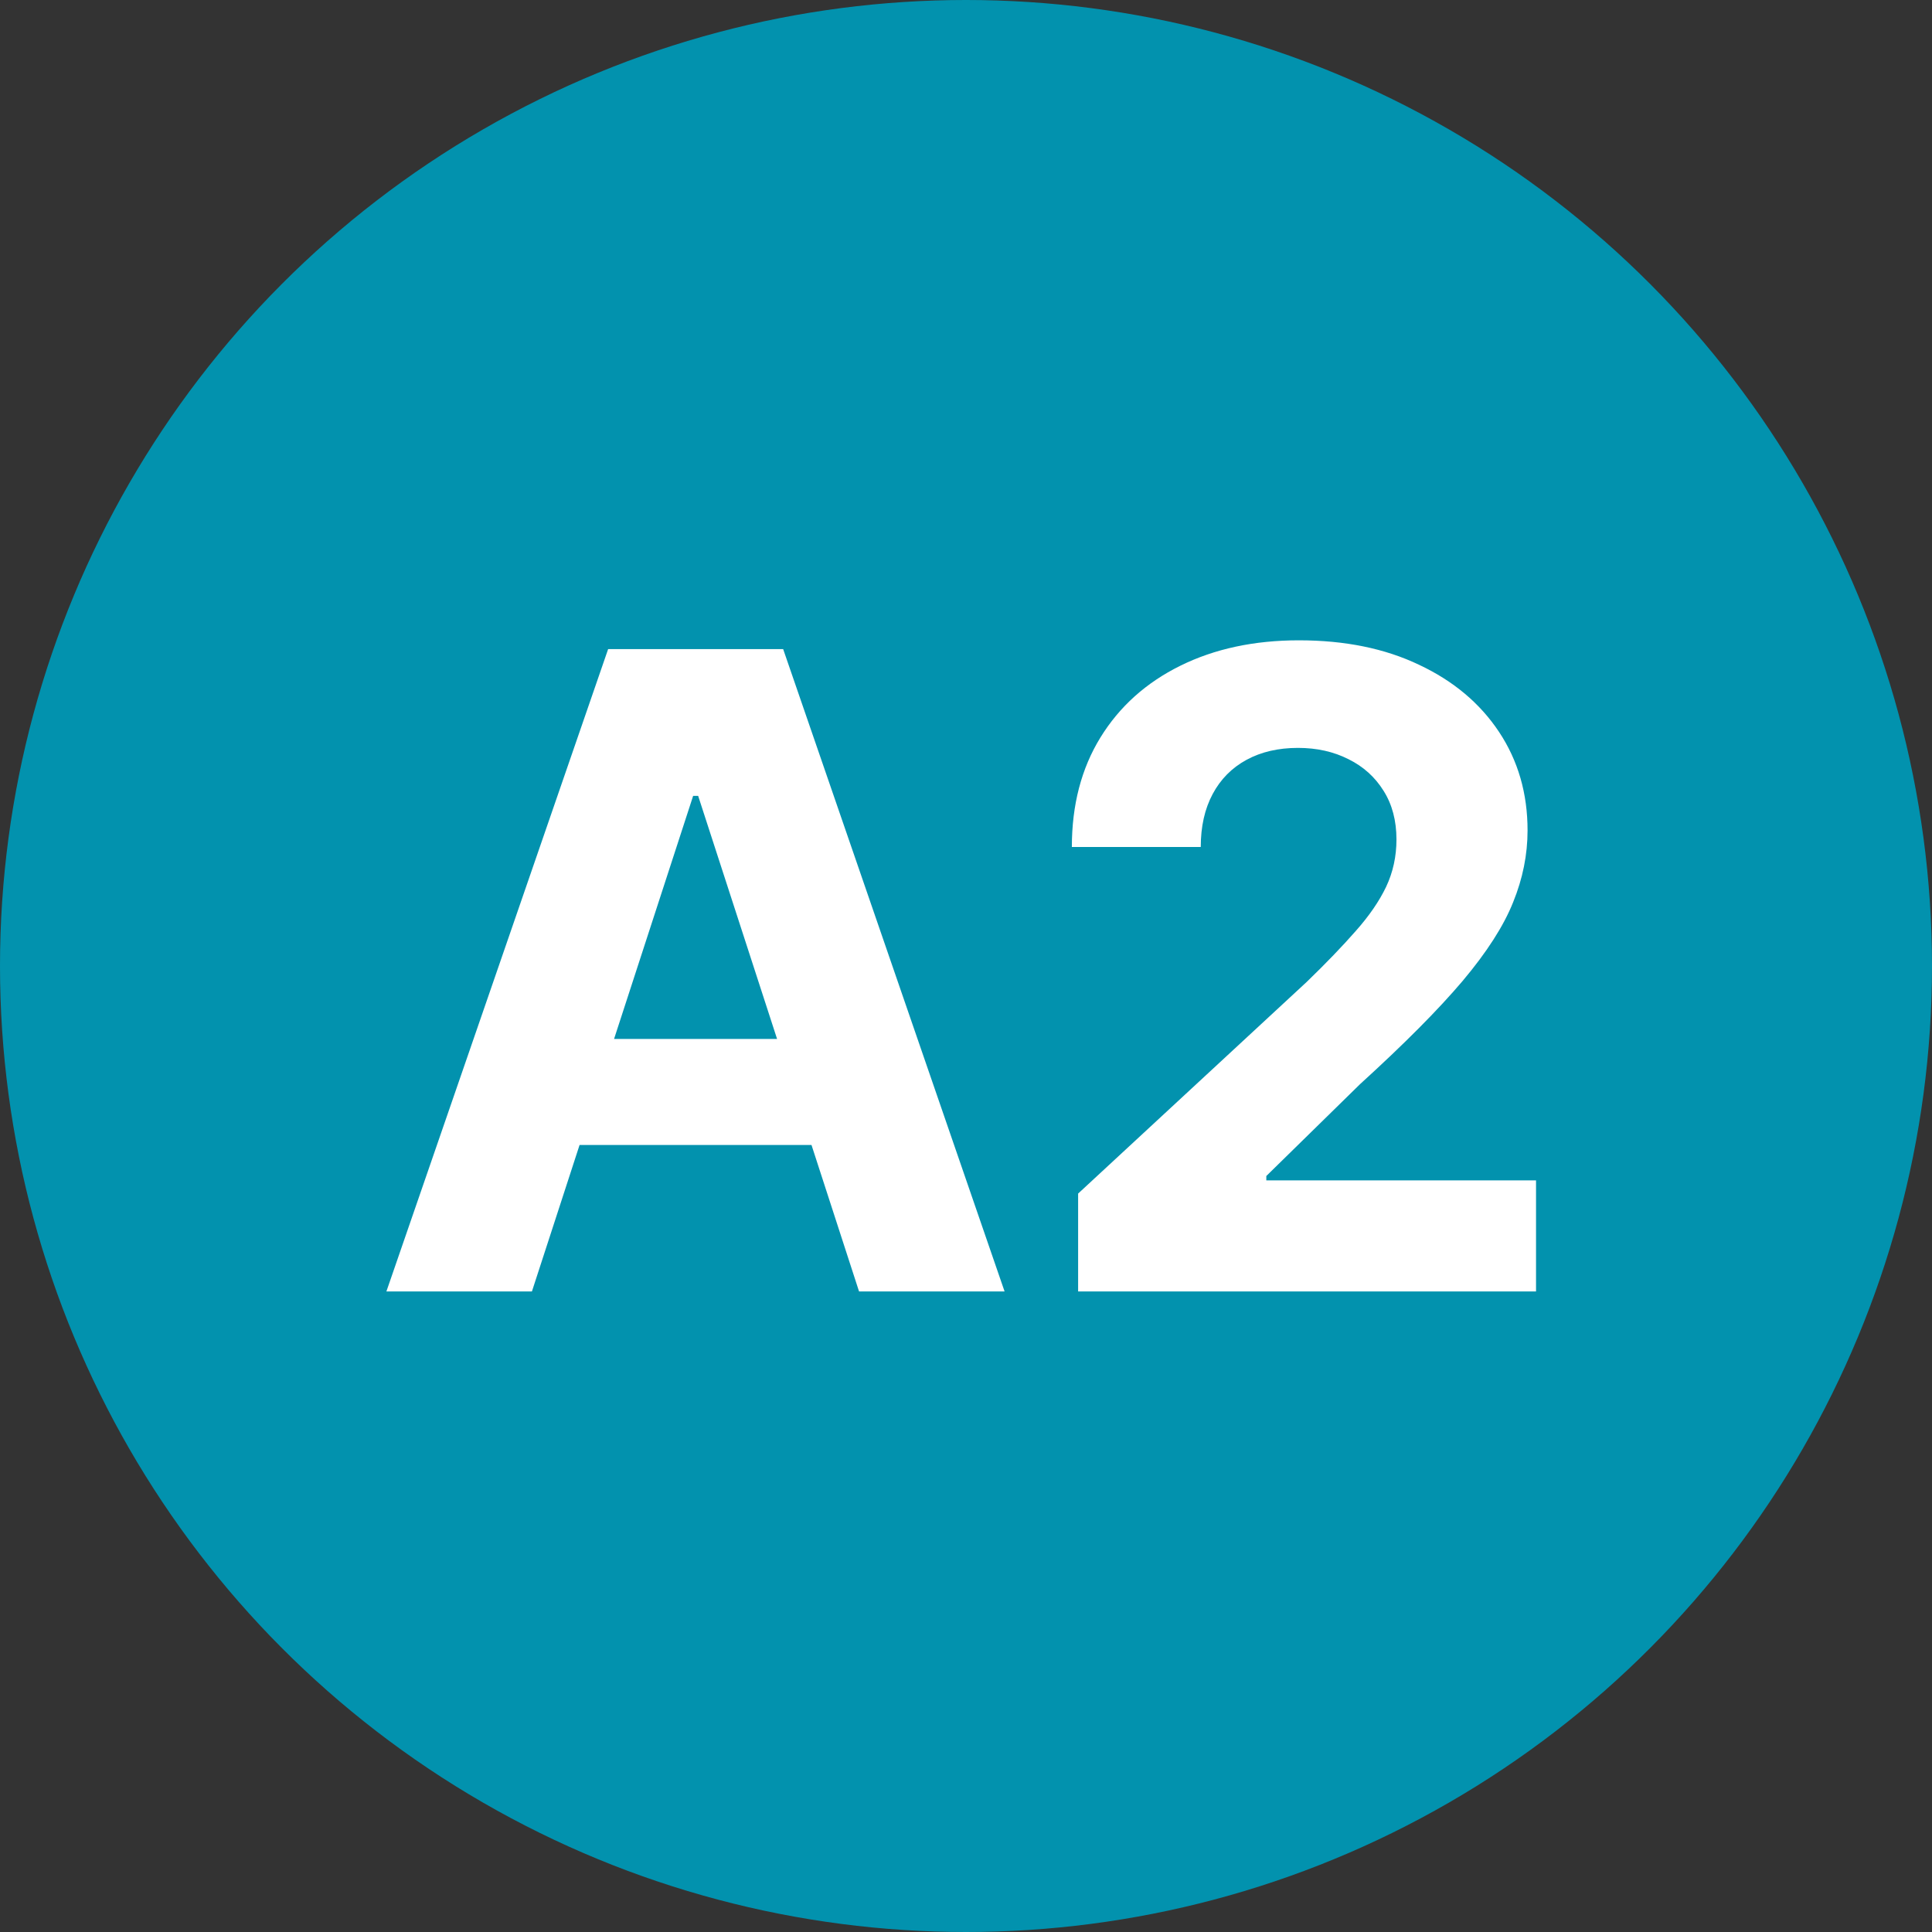
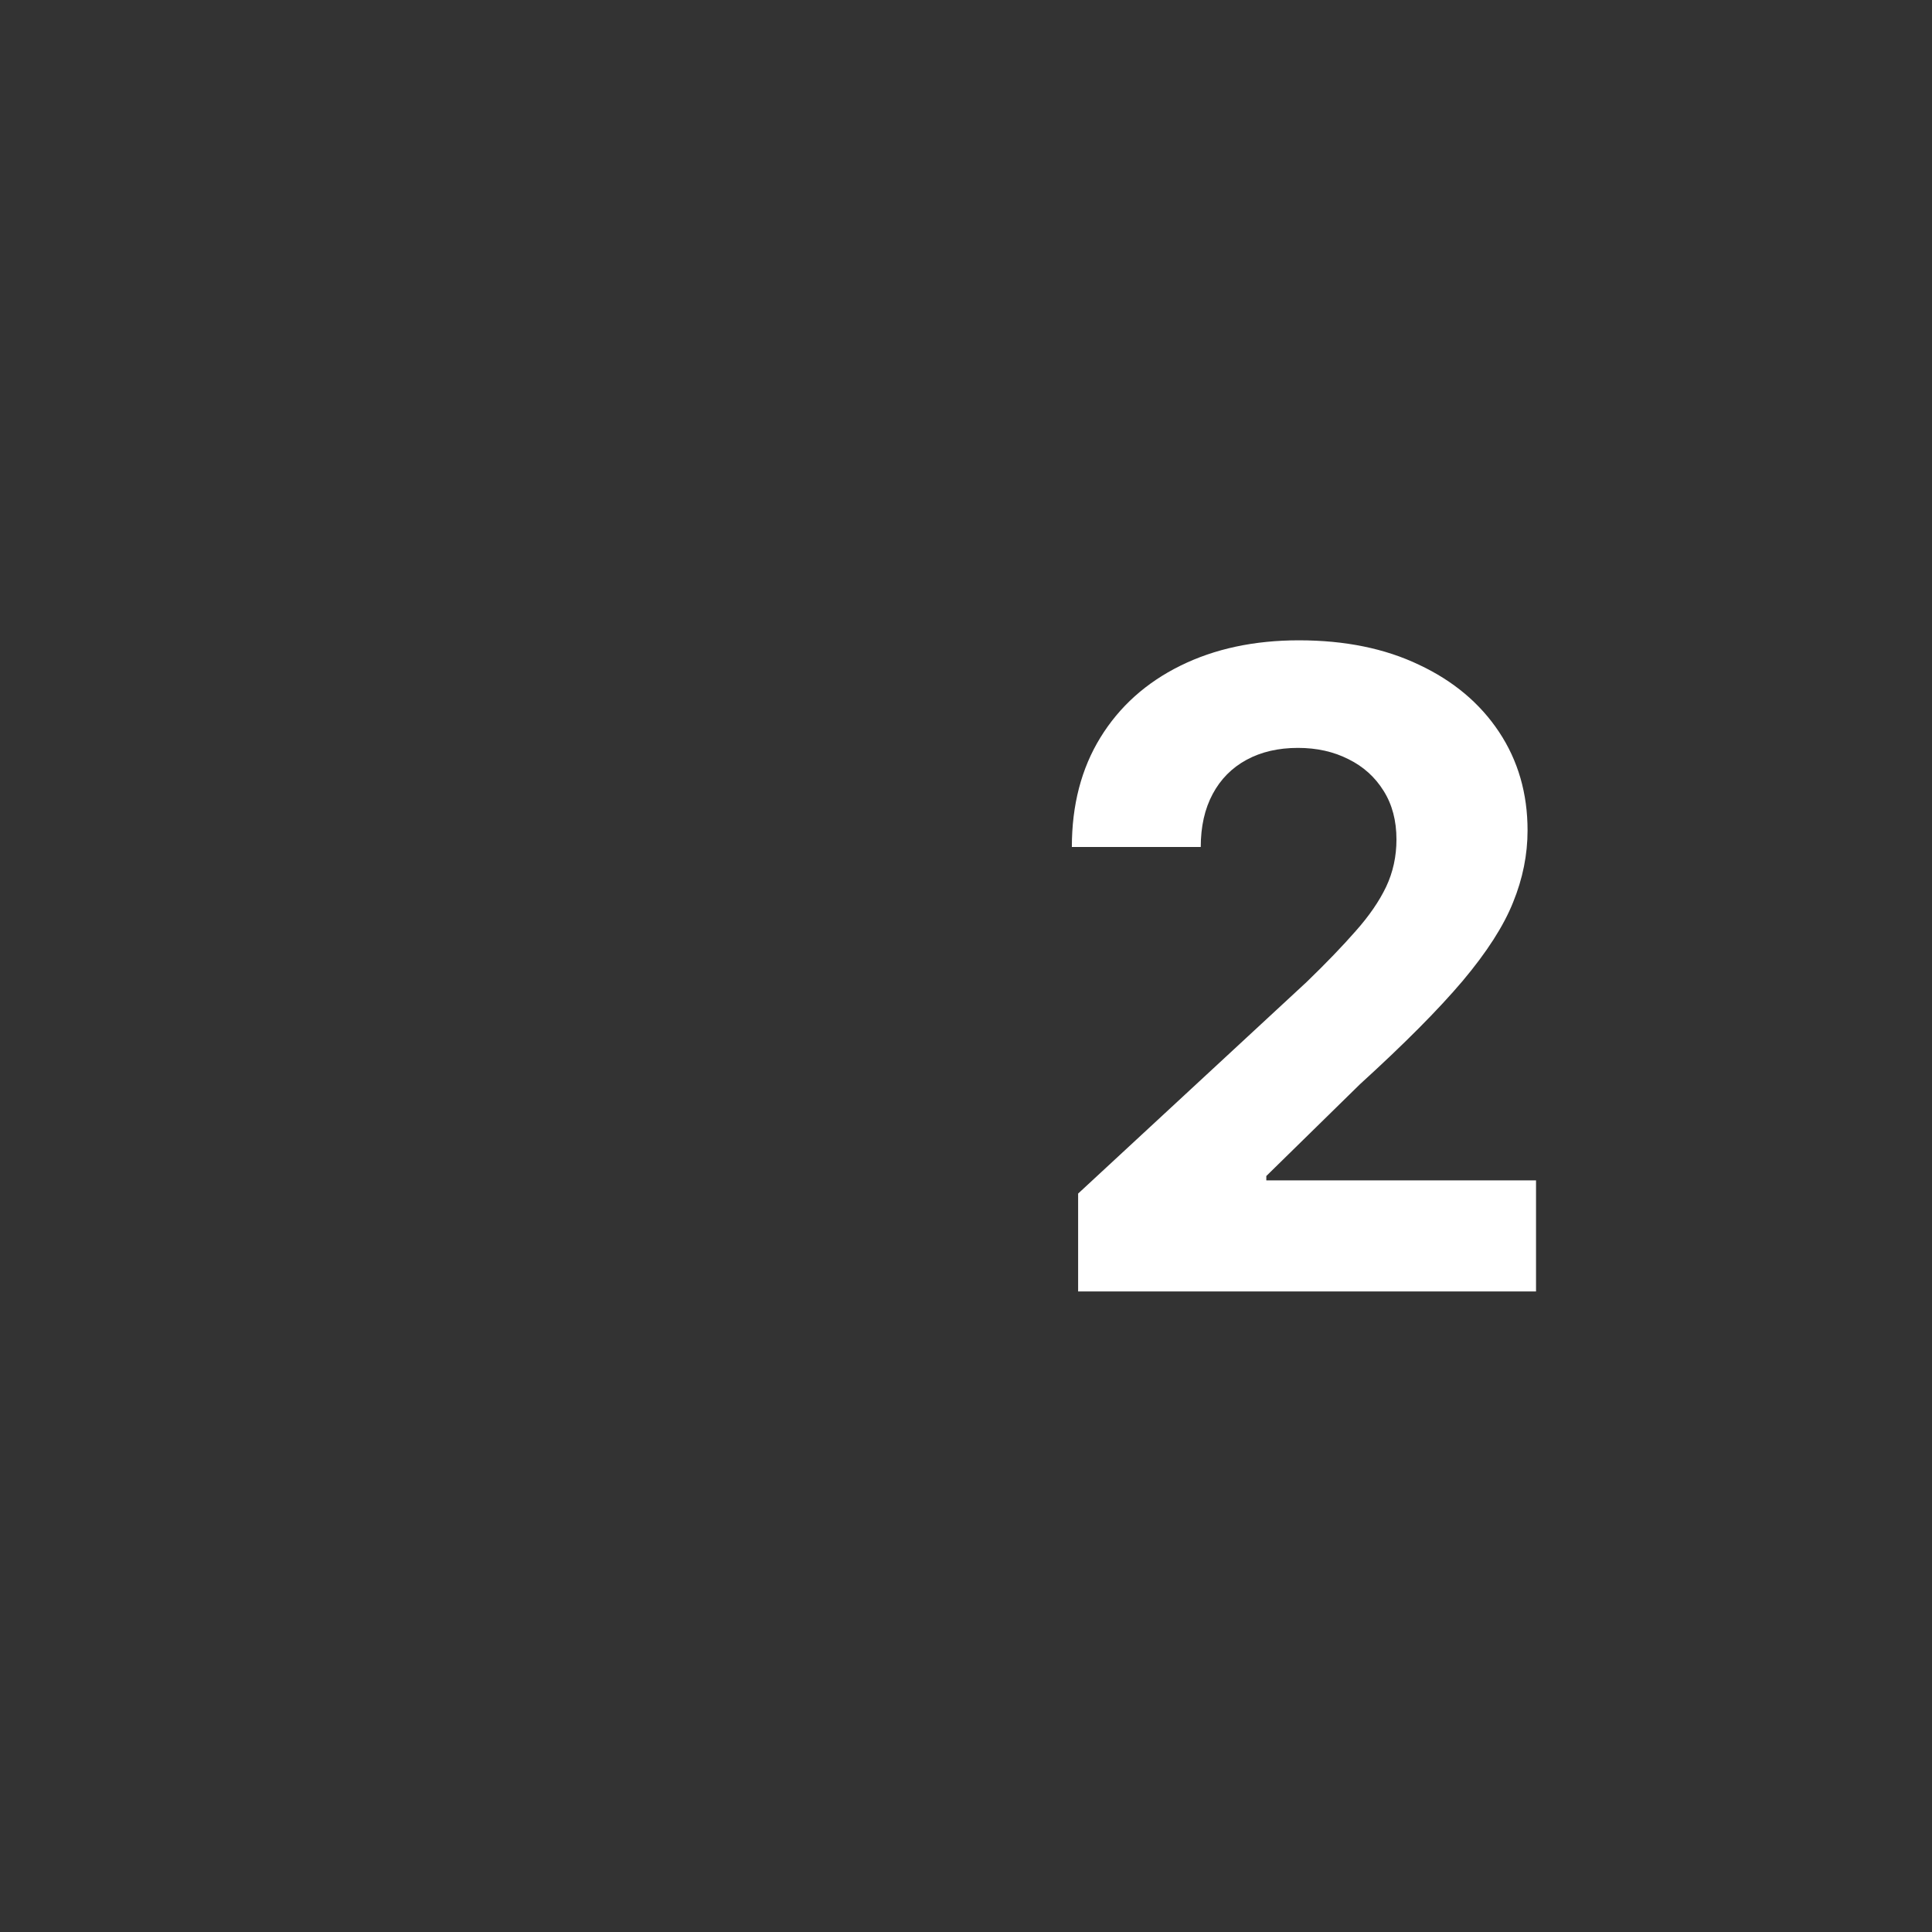
<svg xmlns="http://www.w3.org/2000/svg" width="175" height="175" viewBox="0 0 175 175" fill="none">
  <rect x="0" y="0" width="175" height="175" fill="#333333" stroke="none" />
-   <circle cx="87.5" cy="87.5" r="87.5" fill="#0292AE" />
  <path d="M97.656 116.977V108.114L118.366 88.938C120.128 87.233 121.605 85.699 122.798 84.335C124.01 82.972 124.929 81.636 125.554 80.329C126.179 79.004 126.491 77.574 126.491 76.04C126.491 74.335 126.103 72.867 125.327 71.636C124.55 70.386 123.489 69.43 122.145 68.767C120.8 68.085 119.275 67.744 117.571 67.744C115.791 67.744 114.238 68.104 112.912 68.824C111.586 69.544 110.563 70.576 109.844 71.921C109.124 73.265 108.764 74.865 108.764 76.722H97.088C97.088 72.915 97.95 69.61 99.673 66.807C101.397 64.004 103.811 61.835 106.917 60.301C110.023 58.767 113.603 58 117.656 58C121.823 58 125.45 58.739 128.537 60.216C131.643 61.674 134.058 63.701 135.781 66.296C137.505 68.89 138.366 71.864 138.366 75.216C138.366 77.413 137.931 79.581 137.059 81.722C136.207 83.862 134.683 86.239 132.486 88.852C130.289 91.447 127.192 94.562 123.196 98.199L114.702 106.523V106.92H139.133V116.977H97.656Z" fill="white" />
-   <path d="M48.182 116.977H35L55.085 58.795H70.938L90.994 116.977H77.812L63.239 72.091H62.784L48.182 116.977ZM47.358 94.108H78.494V103.71H47.358V94.108Z" fill="white" />
</svg>